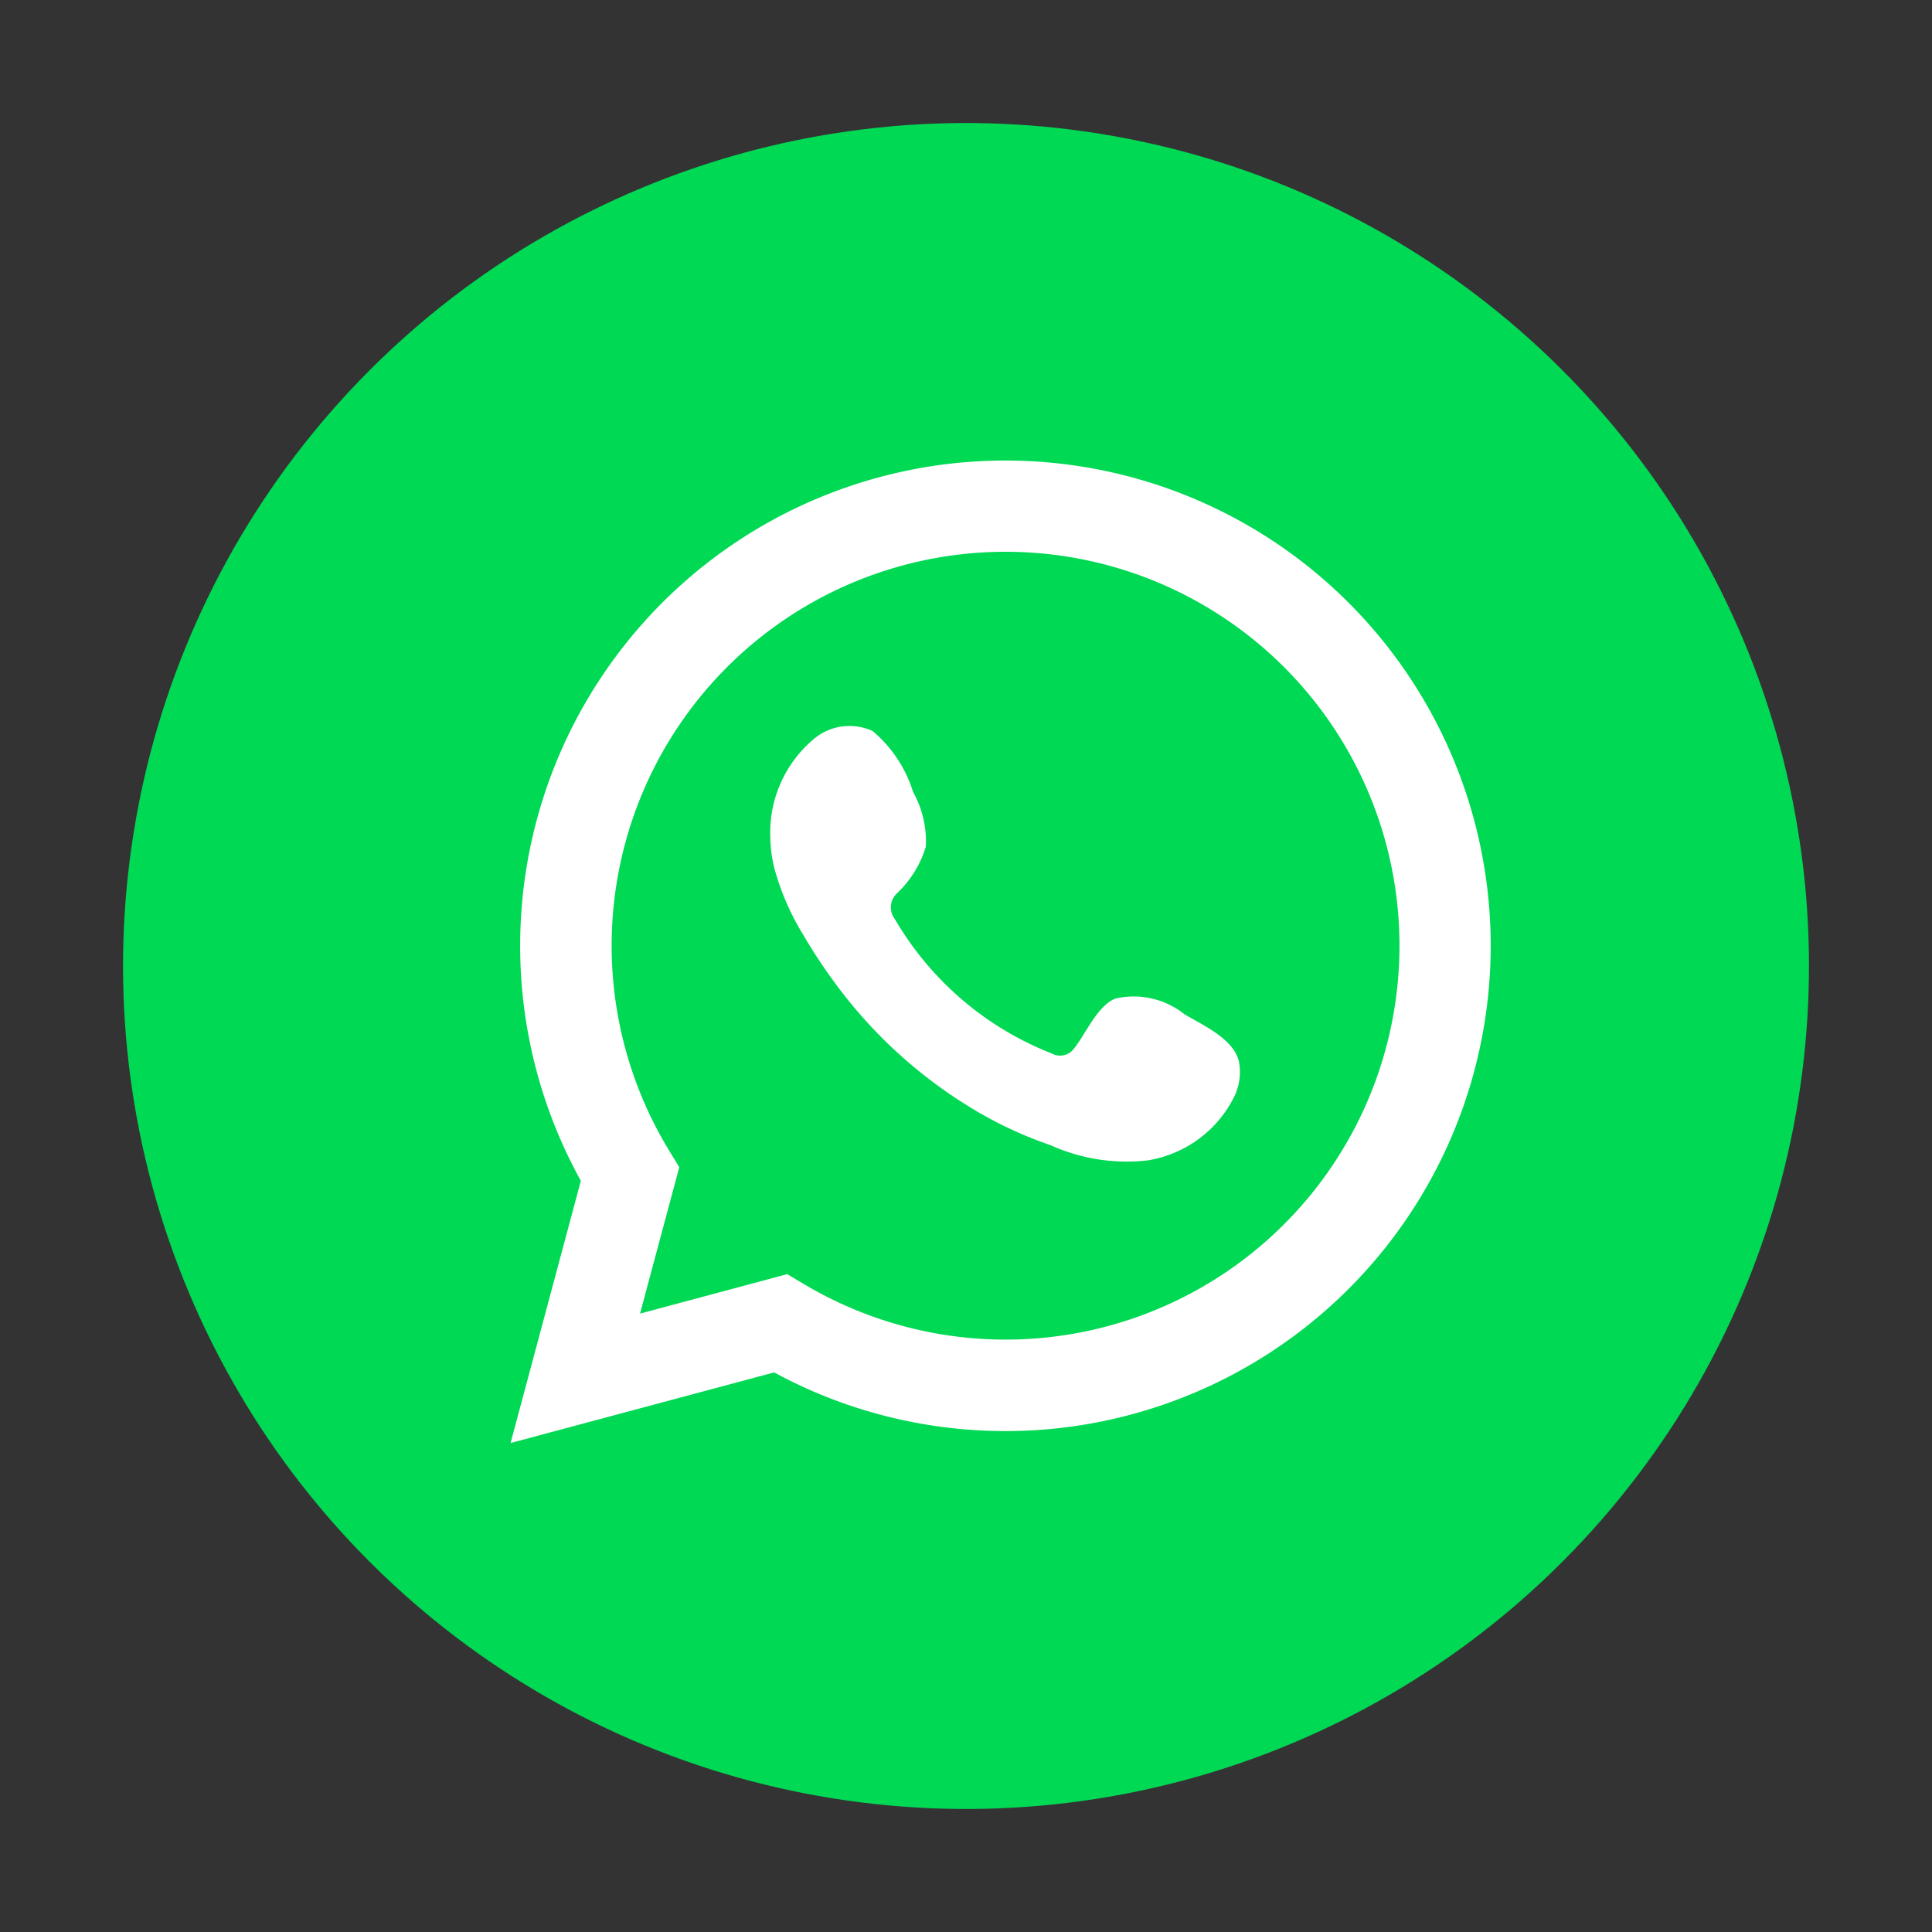
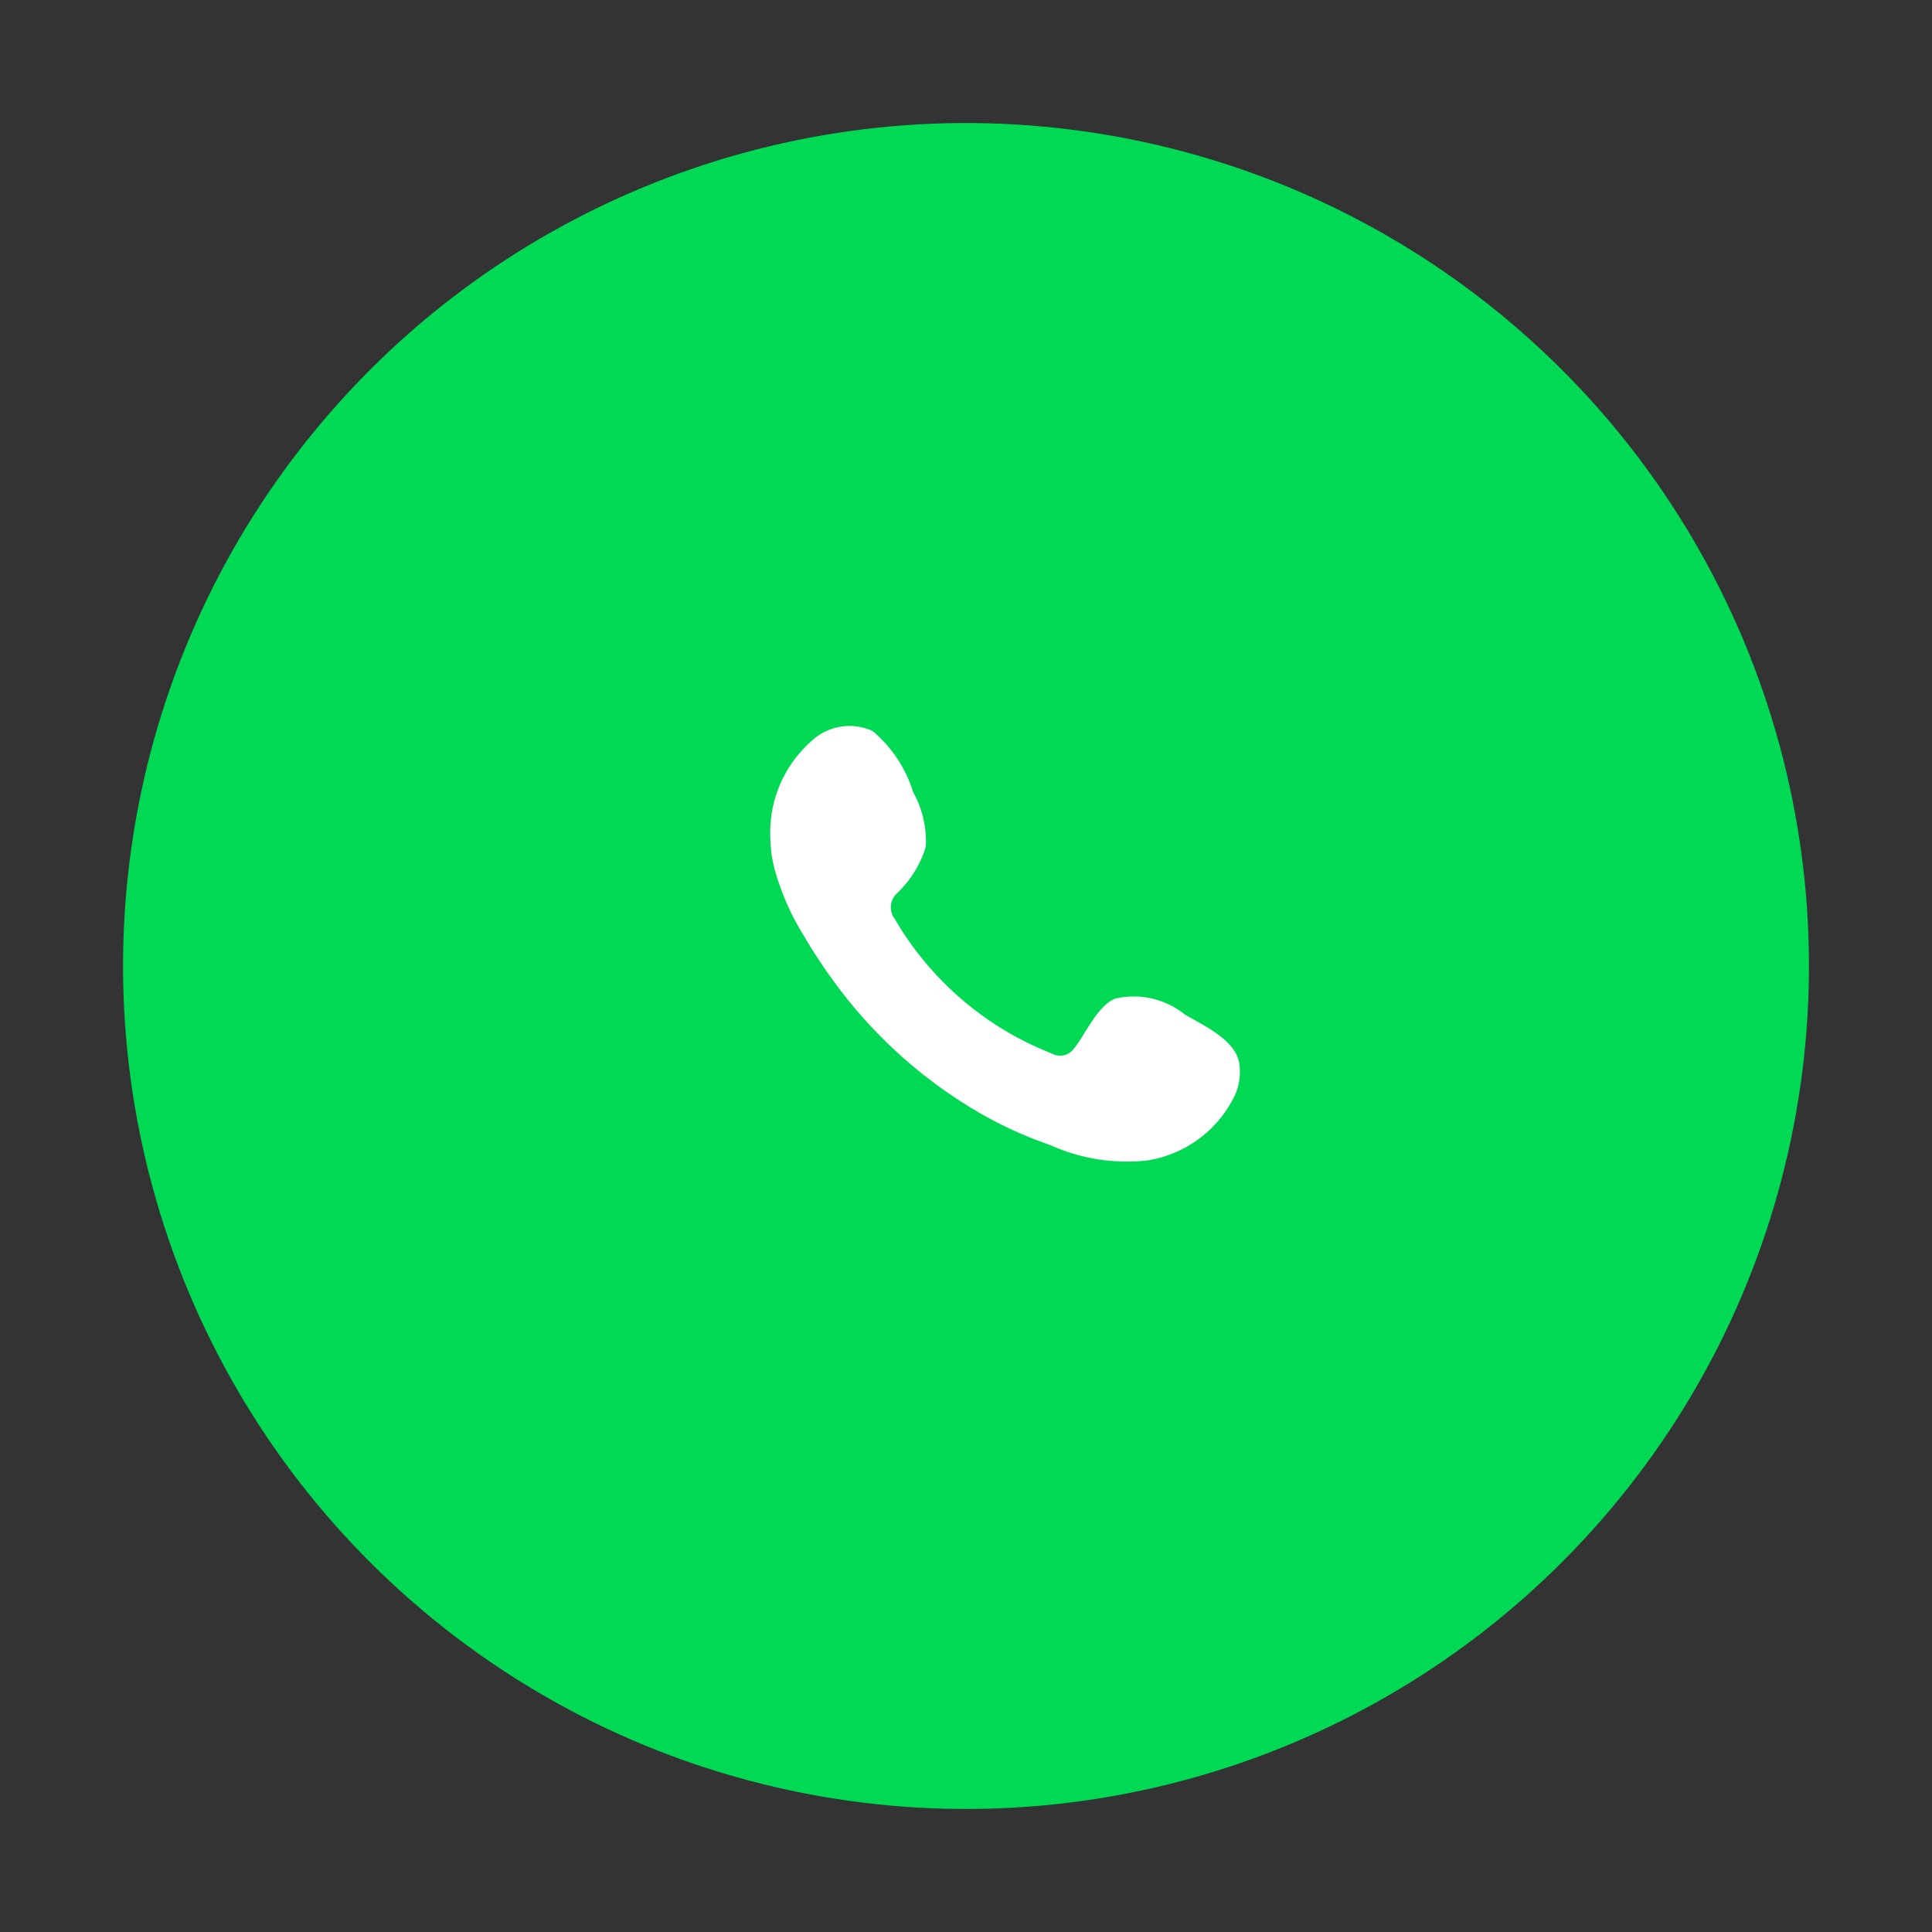
<svg xmlns="http://www.w3.org/2000/svg" width="72.491" height="72.491" viewBox="0 0 72.491 72.491">
  <rect x="0" y="0" width="72.491" height="72.491" fill="#333333" stroke="none" />
  <g id="Grupo_868" data-name="Grupo 868" transform="translate(-450.755 -405.527)">
    <circle id="Elipse_42" data-name="Elipse 42" cx="31.629" cy="31.629" r="31.629" transform="translate(450.755 467.984) rotate(-80.873)" fill="#00d954" />
-     <path id="Trazado_1119" data-name="Trazado 1119" d="M465.159,455.363l2.637-9.839a18.208,18.208,0,1,1,7.253,7.19Zm10.381-6.336.624.371a14.78,14.78,0,1,0-5.058-5.012l.383.628-1.472,5.493Z" transform="translate(4.753 4.308)" fill="#fff" />
    <path id="Trazado_1120" data-name="Trazado 1120" d="M488.026,436.826a3.054,3.054,0,0,0-2.6-.585c-.676.275-1.108,1.334-1.545,1.874a.648.648,0,0,1-.838.182,11.791,11.791,0,0,1-5.881-5.038.721.721,0,0,1,.092-.984,3.984,3.984,0,0,0,1.068-1.736,3.8,3.8,0,0,0-.478-2.052,4.867,4.867,0,0,0-1.516-2.285,2.076,2.076,0,0,0-2.254.336,4.577,4.577,0,0,0-1.588,3.627,5.144,5.144,0,0,0,.144,1.15,9.518,9.518,0,0,0,1.1,2.544,19.931,19.931,0,0,0,1.153,1.754,17.8,17.8,0,0,0,5,4.642A15.122,15.122,0,0,0,483,441.739a6.942,6.942,0,0,0,3.63.573,4.393,4.393,0,0,0,3.29-2.449,2.118,2.118,0,0,0,.153-1.249C489.886,437.754,488.721,437.242,488.026,436.826Z" transform="translate(7.171 6.756)" fill="#fff" fill-rule="evenodd" />
  </g>
</svg>